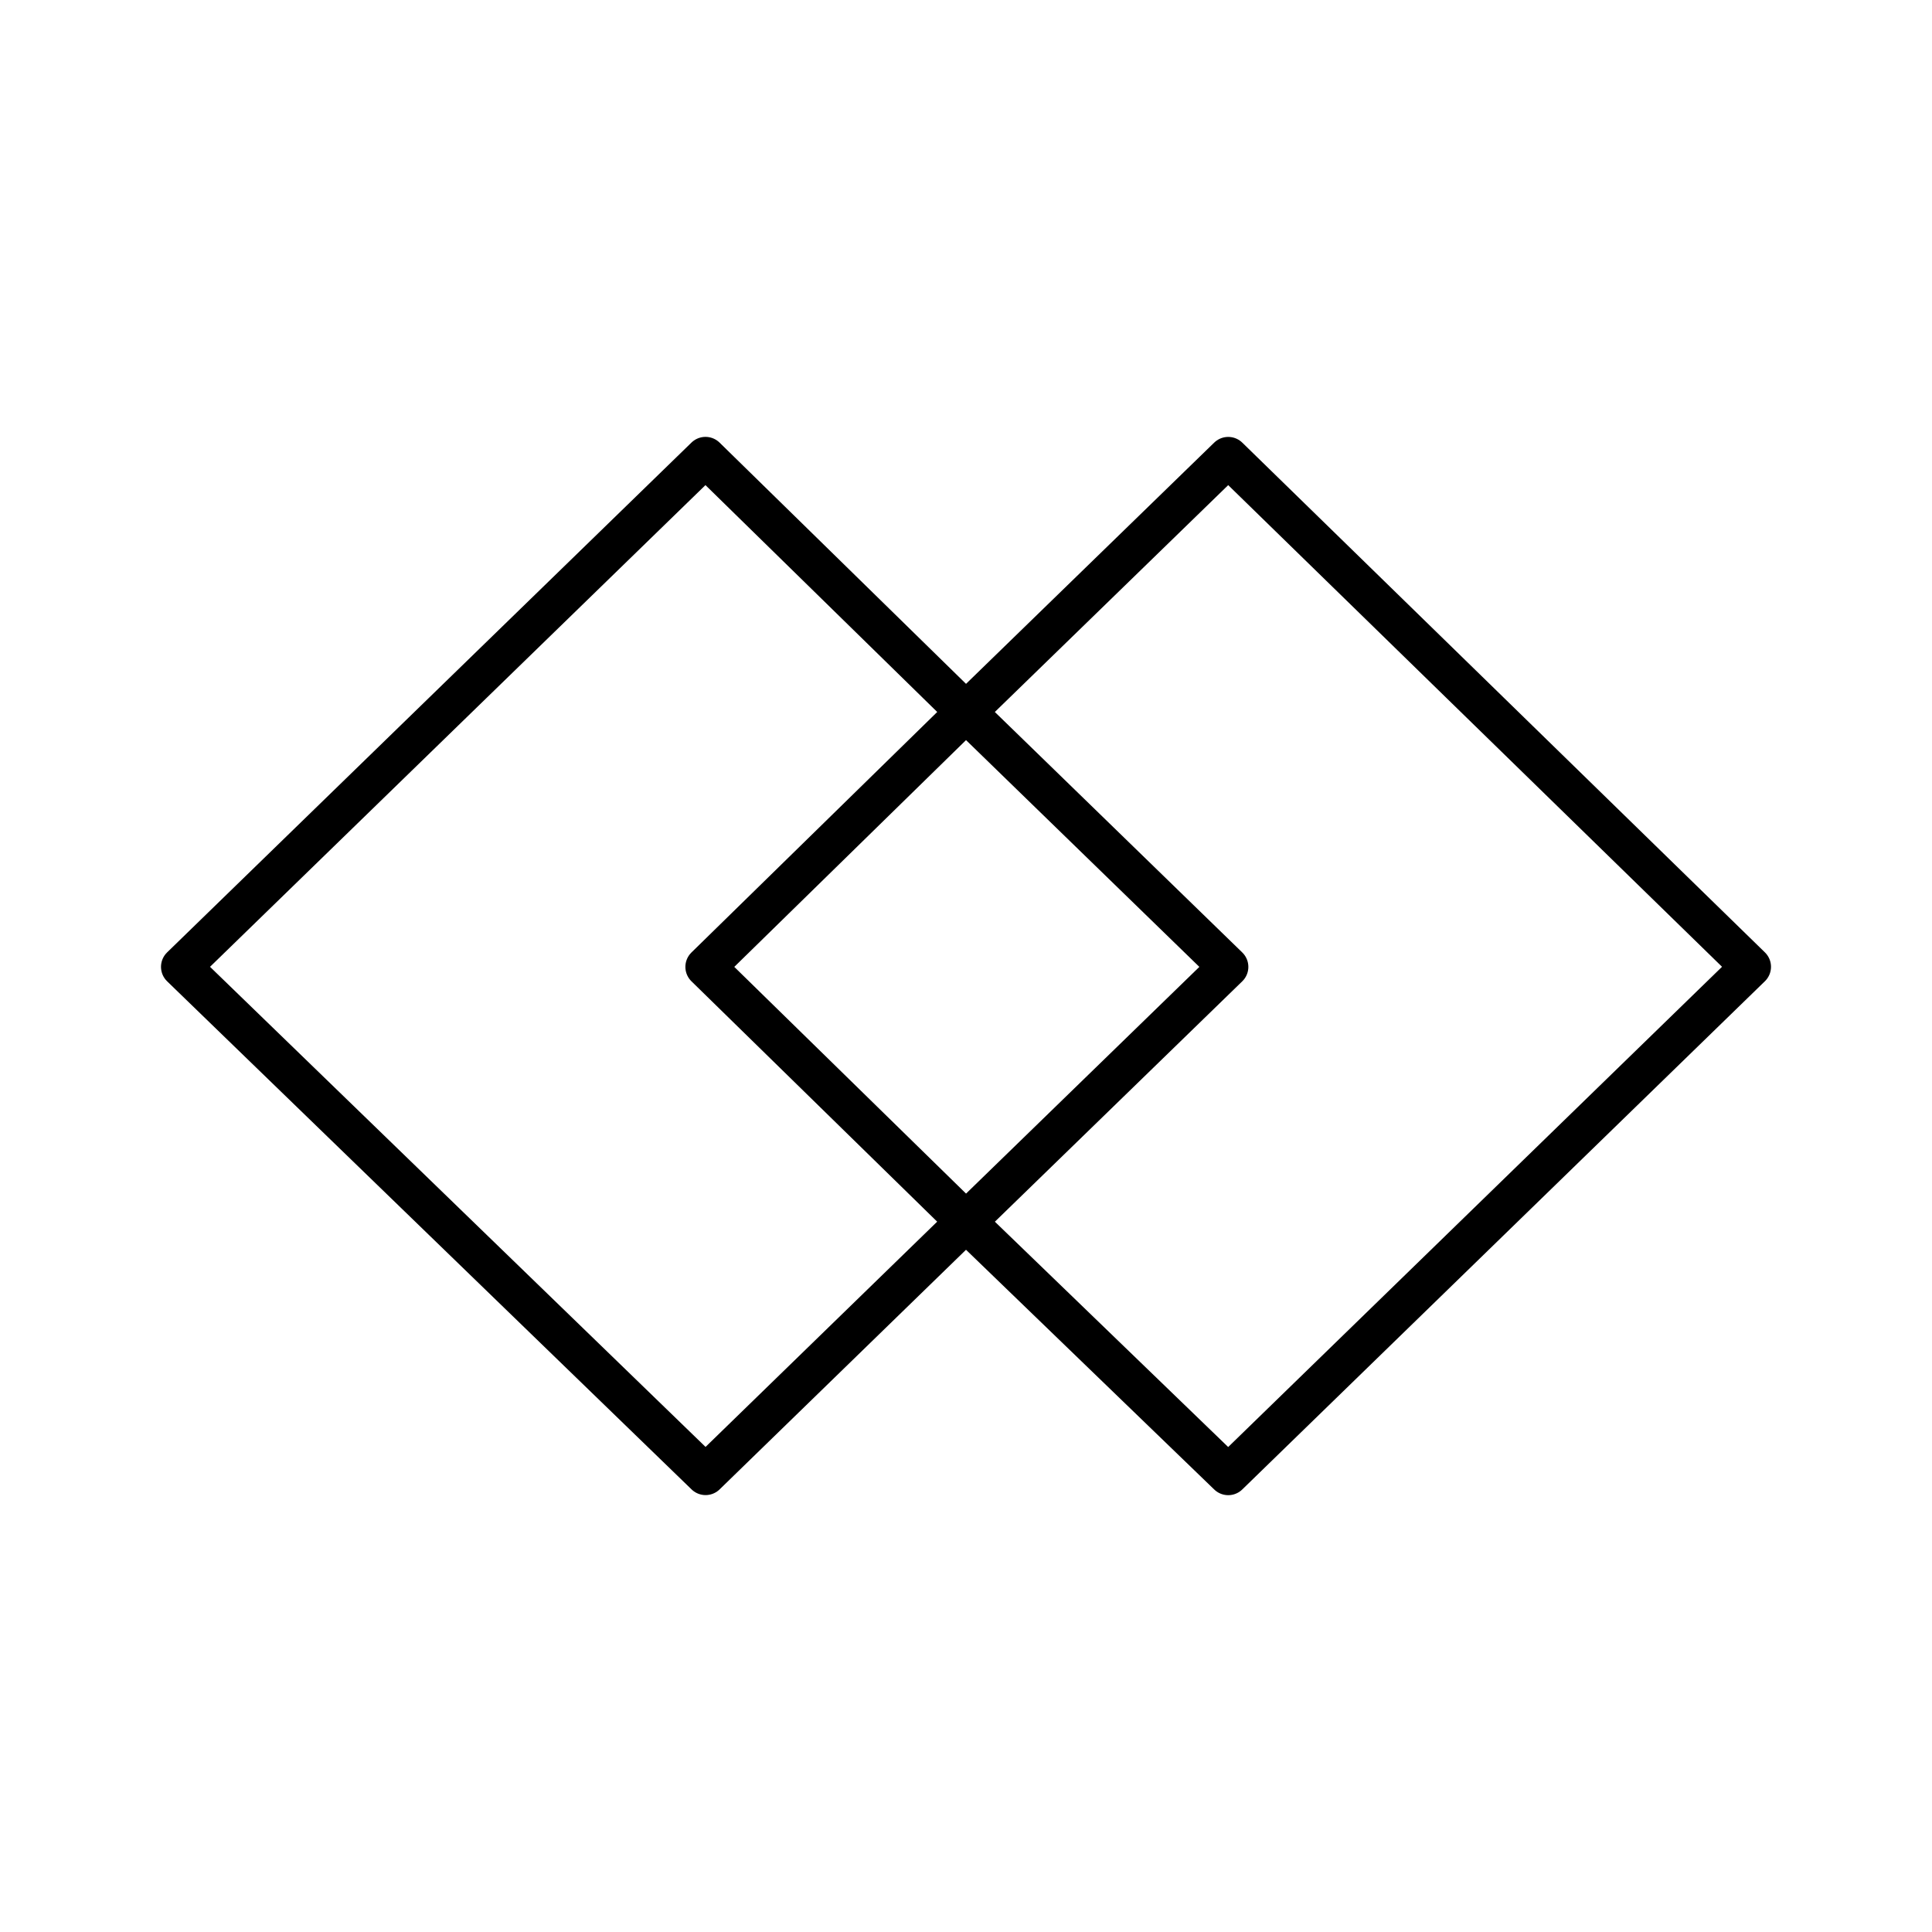
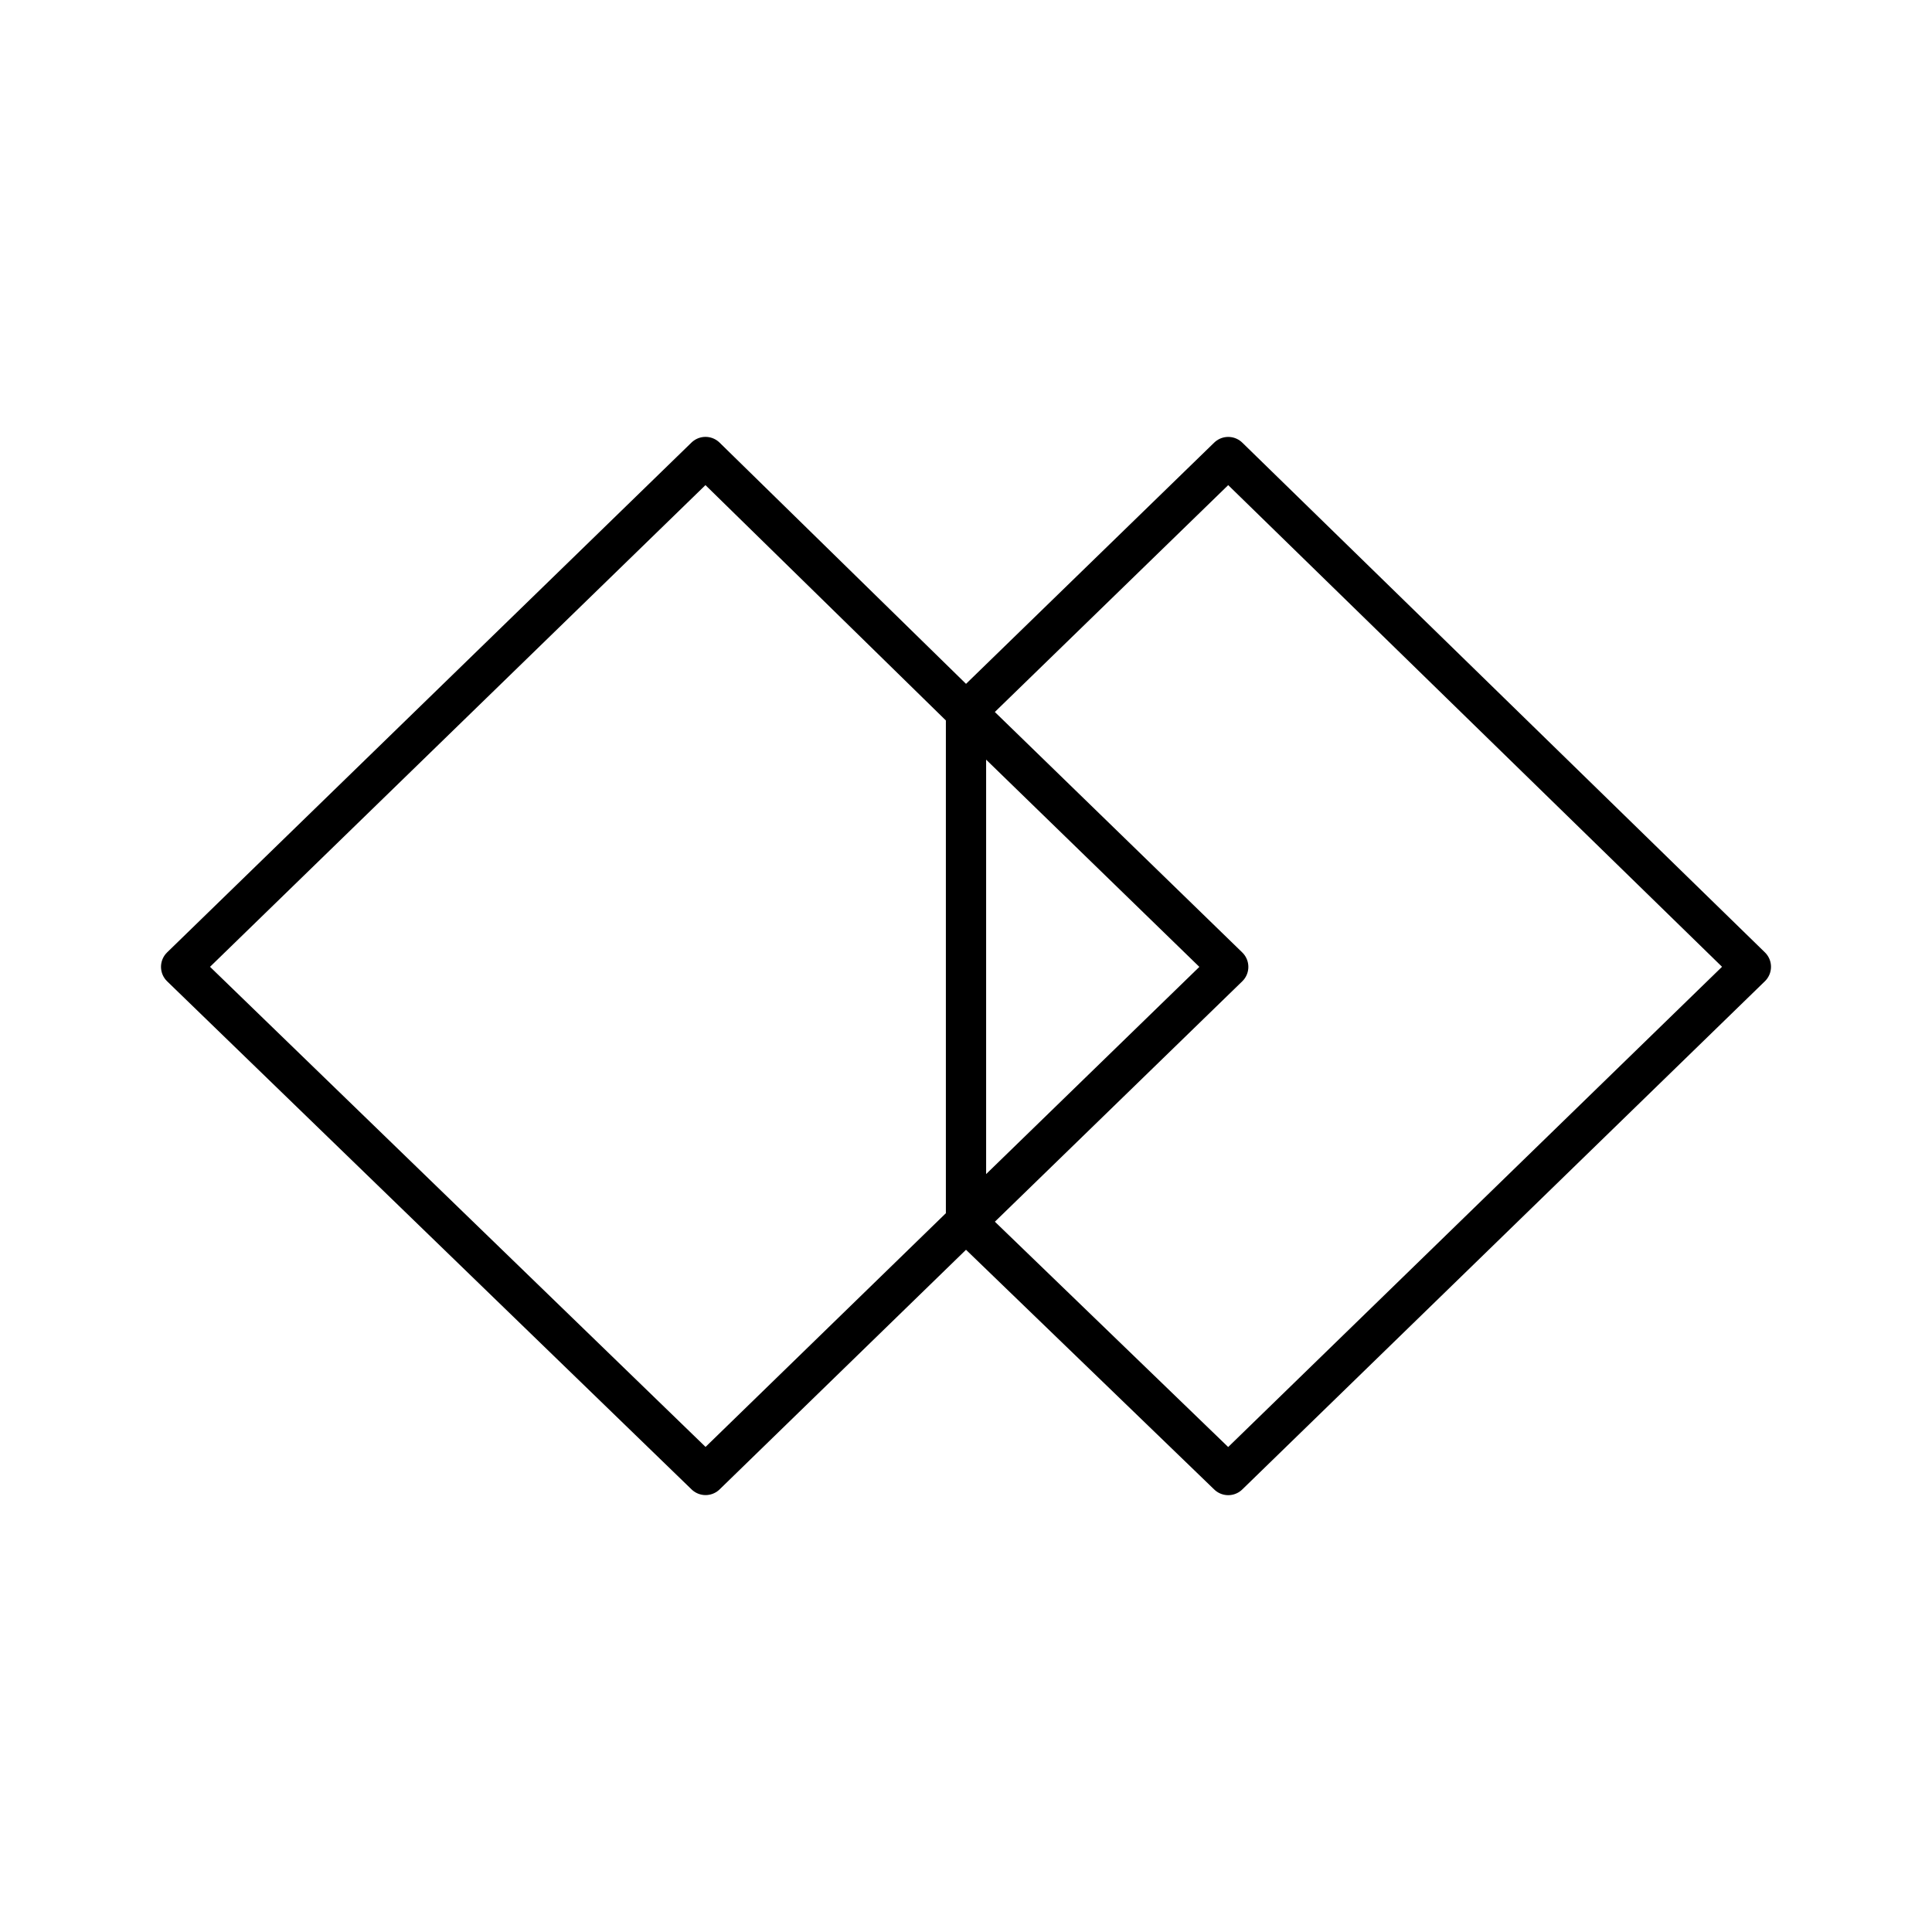
<svg xmlns="http://www.w3.org/2000/svg" width="32" height="32" viewBox="0 0 48 48">
-   <path fill="none" stroke="currentColor" stroke-linecap="round" stroke-linejoin="round" d="M43.5 24.02L30.515 11.355l-6.516 6.334l6.516 6.333l-6.516 6.332l6.516 6.293zM24 17.689l-6.472 6.333L24 30.353l-6.47 6.292L4.5 24.021l13.028-12.667z" />
+   <path fill="none" stroke="currentColor" stroke-linecap="round" stroke-linejoin="round" d="M43.5 24.02L30.515 11.355l-6.516 6.334l6.516 6.333l-6.516 6.332l6.516 6.293zM24 17.689L24 30.353l-6.47 6.292L4.5 24.021l13.028-12.667z" />
</svg>